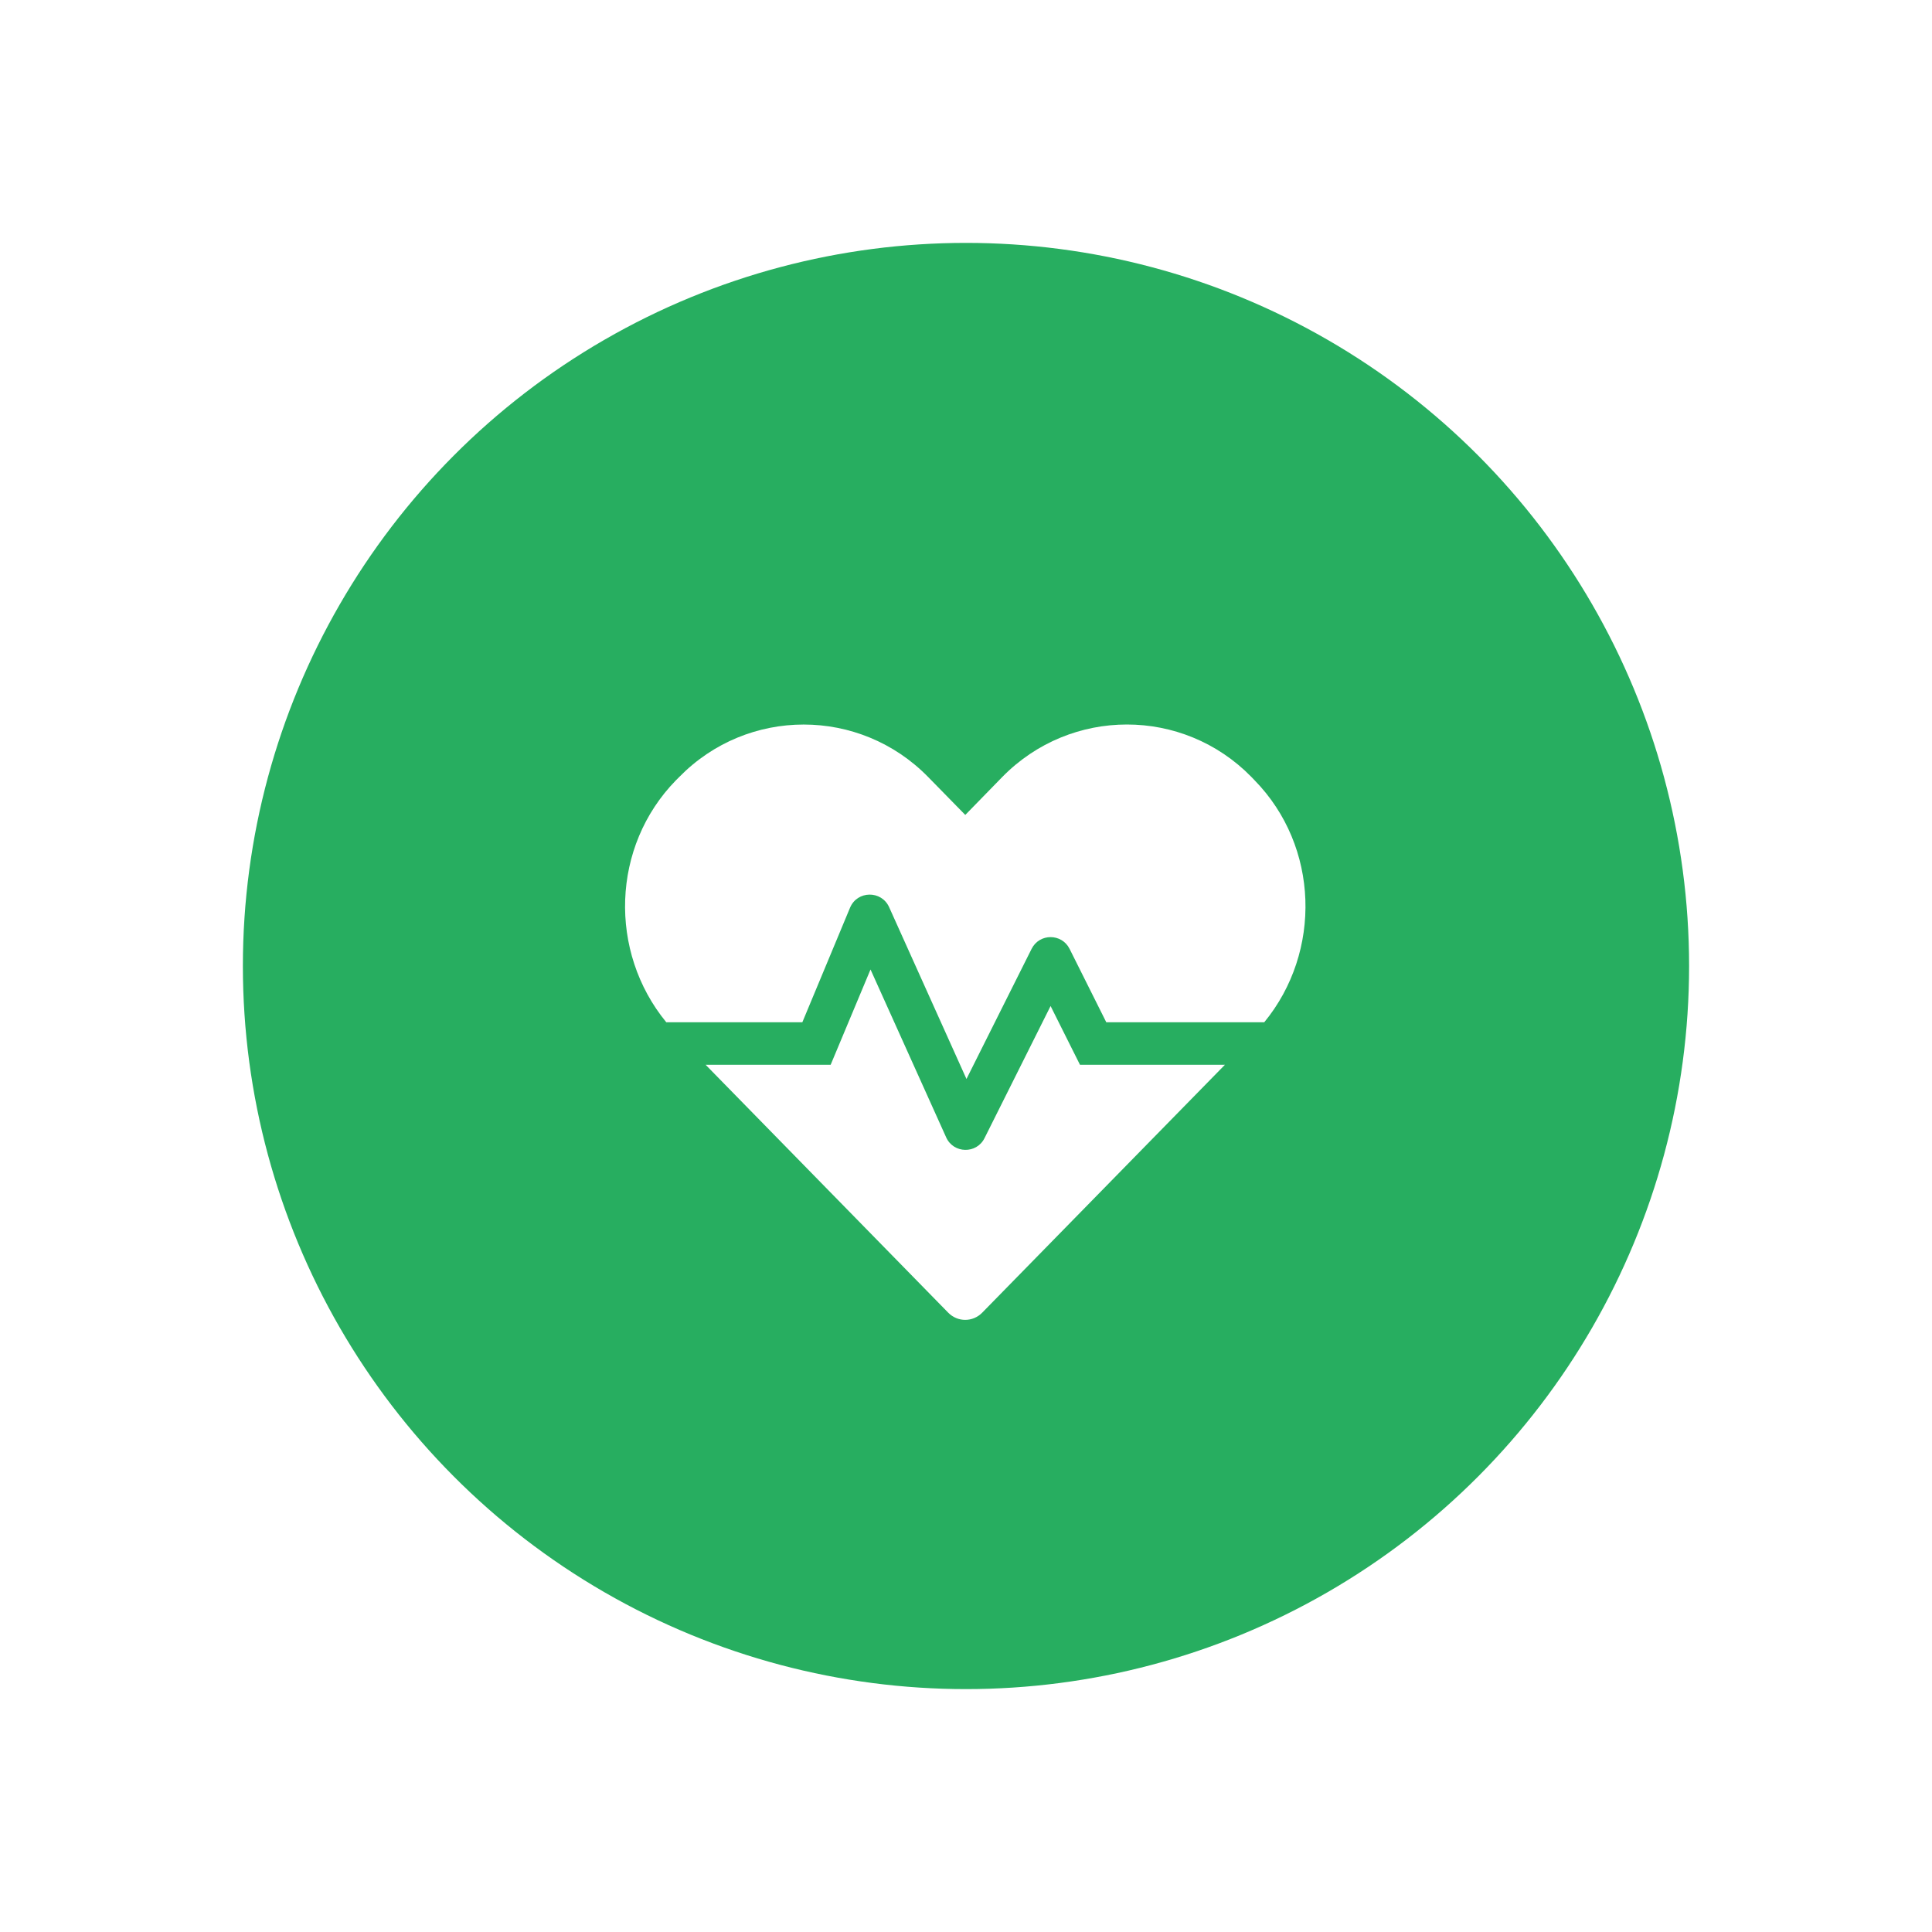
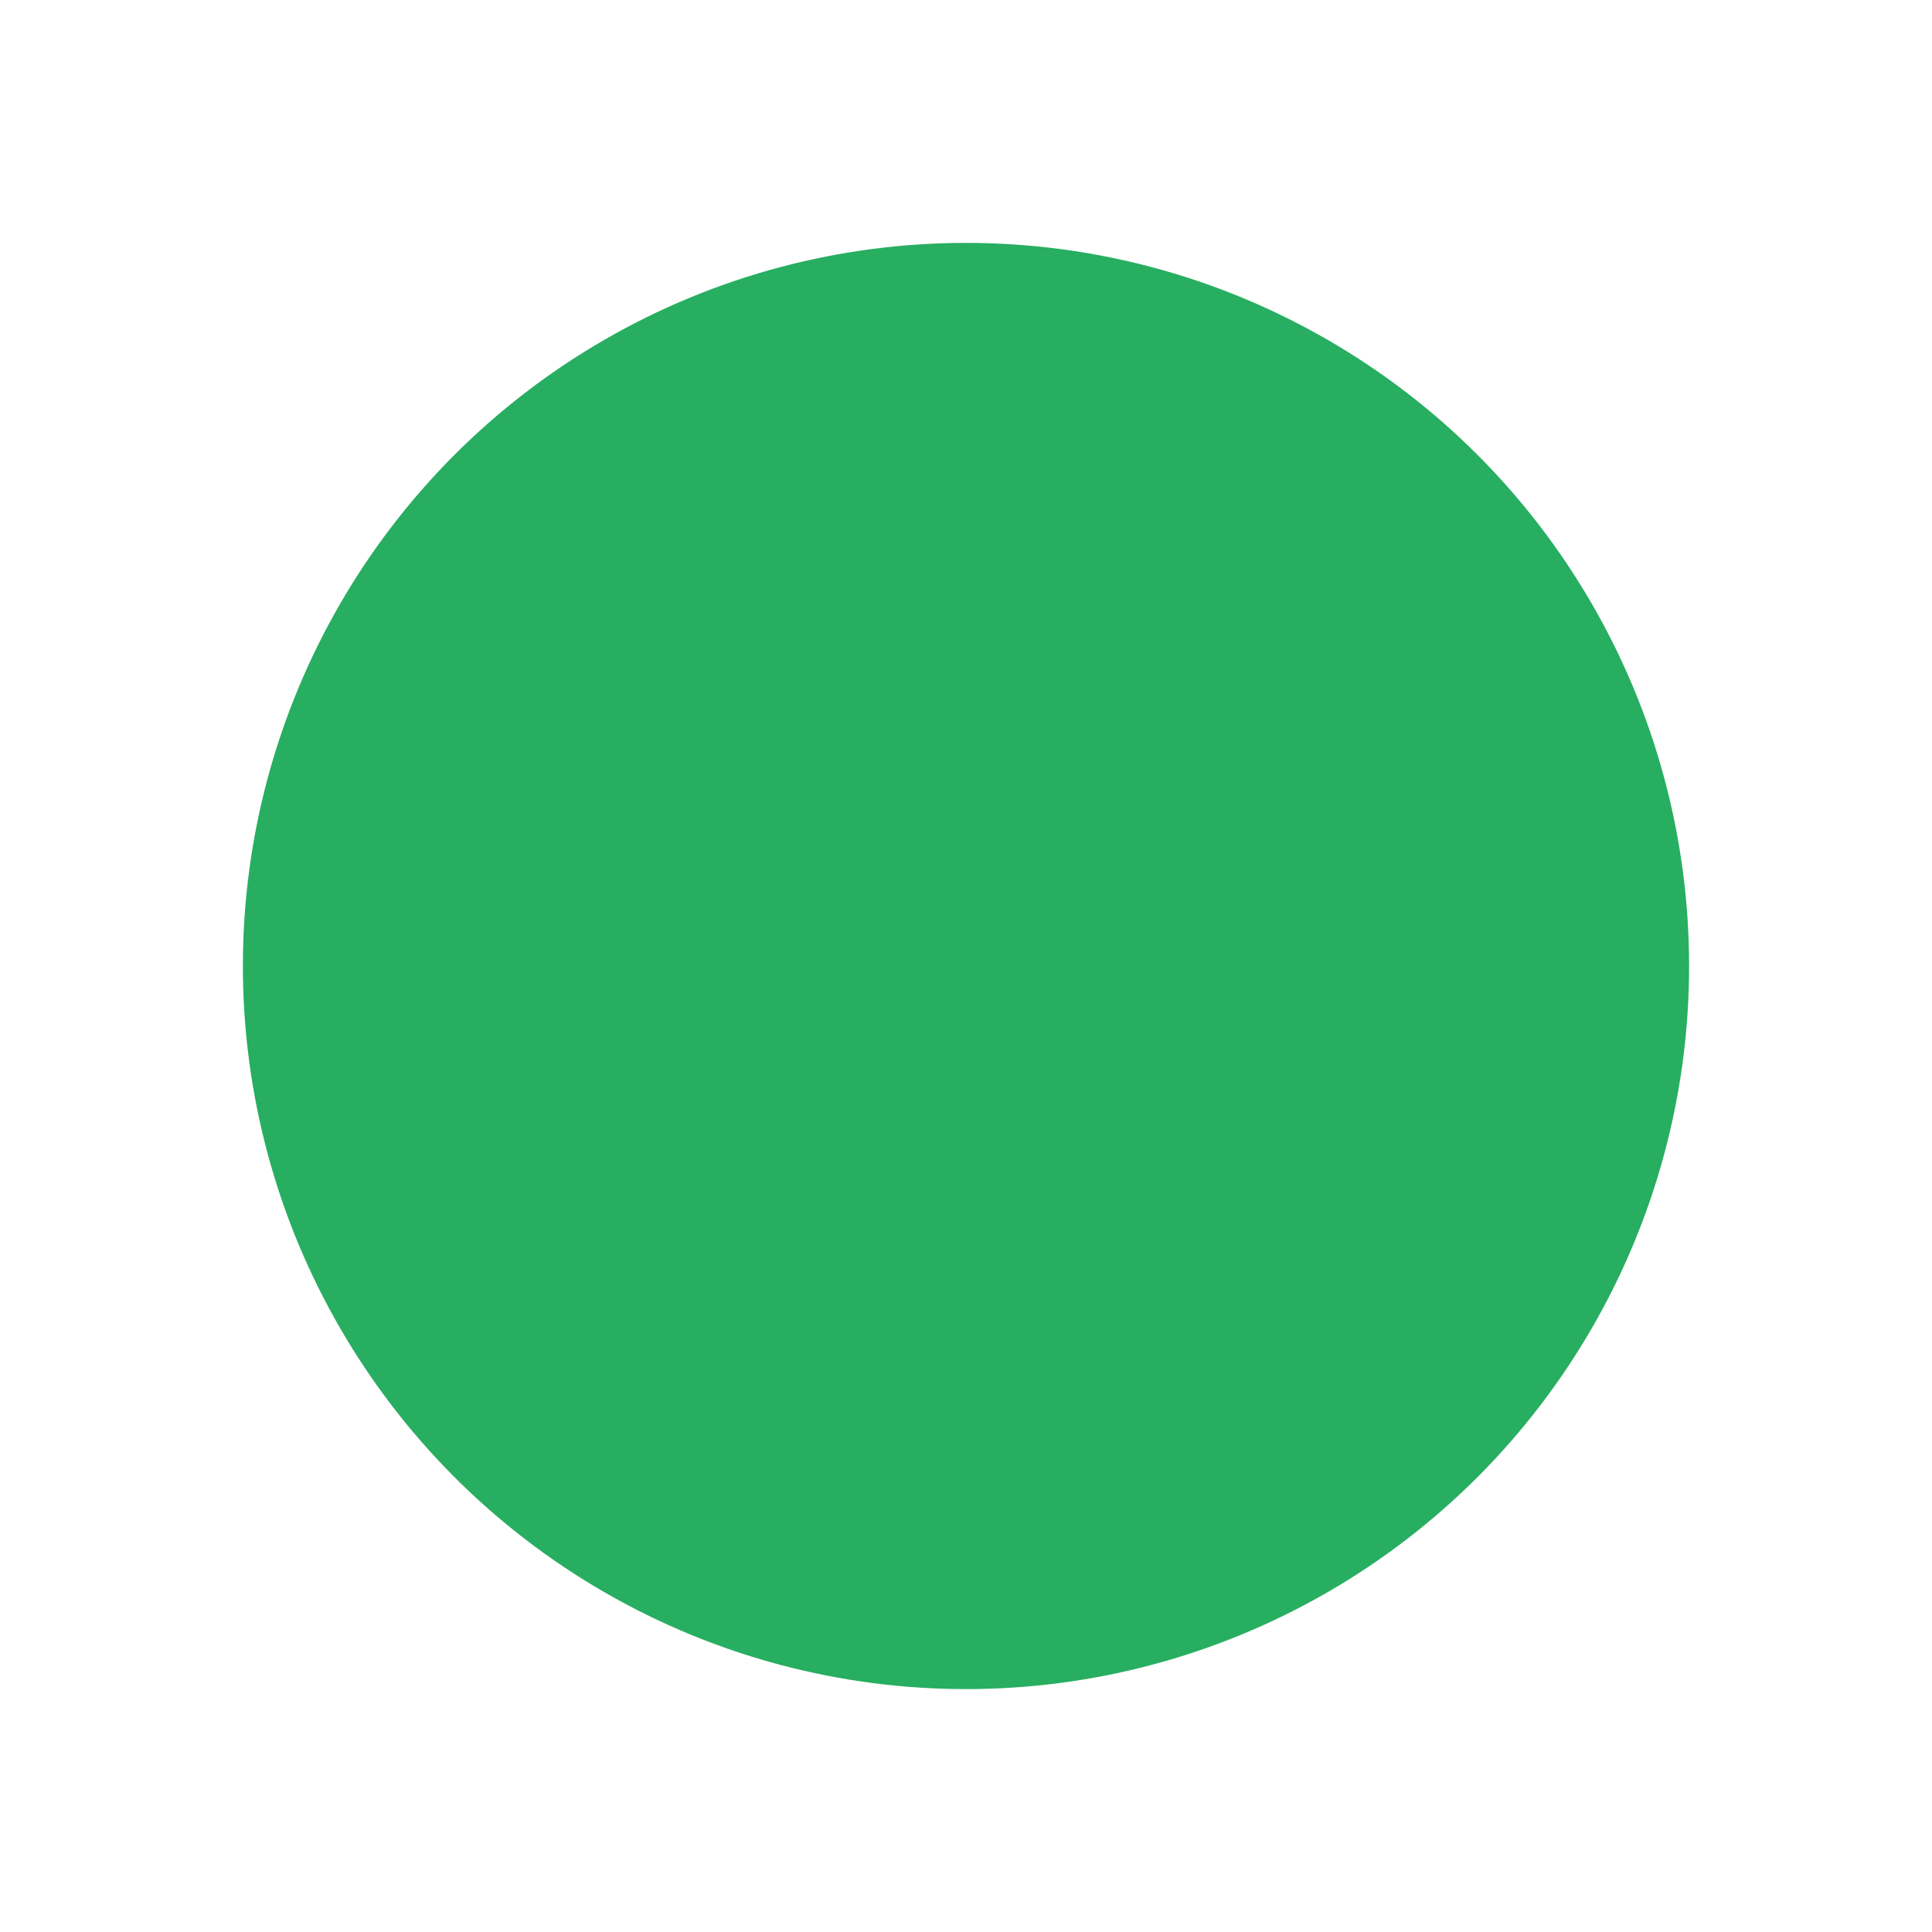
<svg xmlns="http://www.w3.org/2000/svg" width="136" height="136" viewBox="0 0 136 136" fill="none">
  <g filter="url(#filter0_d_1136_3694)">
    <circle cx="64" cy="64" r="60" fill="white" />
    <circle cx="63.999" cy="64" r="50.902" fill="#27AE60" />
    <g filter="url(#filter1_d_1136_3694)">
-       <path d="M69.954 62.817L65.305 72.115C64.744 73.247 63.116 73.21 62.602 72.059L57.279 60.245L54.473 66.952H45.67L62.742 84.398C63.406 85.081 64.482 85.081 65.146 84.398L82.227 66.952H72.022L69.954 62.817ZM84.313 46.924L84.089 46.69C79.271 41.77 71.385 41.77 66.558 46.69L63.949 49.366L61.339 46.7C56.521 41.77 48.626 41.77 43.809 46.7L43.584 46.924C39.029 51.583 38.832 59.001 42.901 63.959H52.48L55.838 55.895C56.343 54.688 58.046 54.66 58.589 55.858L64.033 67.953L68.617 58.795C69.168 57.691 70.74 57.691 71.292 58.795L73.874 63.959H84.996C89.065 59.001 88.869 51.583 84.313 46.924Z" fill="white" />
-     </g>
+       </g>
  </g>
  <defs>
    <filter id="filter0_d_1136_3694" x="0" y="0" width="136" height="136" filterUnits="userSpaceOnUse" color-interpolation-filters="sRGB">
      <feFlood flood-opacity="0" result="BackgroundImageFix" />
      <feColorMatrix in="SourceAlpha" type="matrix" values="0 0 0 0 0 0 0 0 0 0 0 0 0 0 0 0 0 0 127 0" result="hardAlpha" />
      <feOffset dx="4" dy="4" />
      <feGaussianBlur stdDeviation="4" />
      <feComposite in2="hardAlpha" operator="out" />
      <feColorMatrix type="matrix" values="0 0 0 0 0 0 0 0 0 0 0 0 0 0 0 0 0 0 0.15 0" />
      <feBlend mode="normal" in2="BackgroundImageFix" result="effect1_dropShadow_1136_3694" />
      <feBlend mode="normal" in="SourceGraphic" in2="effect1_dropShadow_1136_3694" result="shape" />
    </filter>
    <filter id="filter1_d_1136_3694" x="36" y="43" width="55.898" height="49.91" filterUnits="userSpaceOnUse" color-interpolation-filters="sRGB">
      <feFlood flood-opacity="0" result="BackgroundImageFix" />
      <feColorMatrix in="SourceAlpha" type="matrix" values="0 0 0 0 0 0 0 0 0 0 0 0 0 0 0 0 0 0 127 0" result="hardAlpha" />
      <feOffset dy="4" />
      <feGaussianBlur stdDeviation="2" />
      <feComposite in2="hardAlpha" operator="out" />
      <feColorMatrix type="matrix" values="0 0 0 0 0 0 0 0 0 0 0 0 0 0 0 0 0 0 0.25 0" />
      <feBlend mode="normal" in2="BackgroundImageFix" result="effect1_dropShadow_1136_3694" />
      <feBlend mode="normal" in="SourceGraphic" in2="effect1_dropShadow_1136_3694" result="shape" />
    </filter>
  </defs>
</svg>